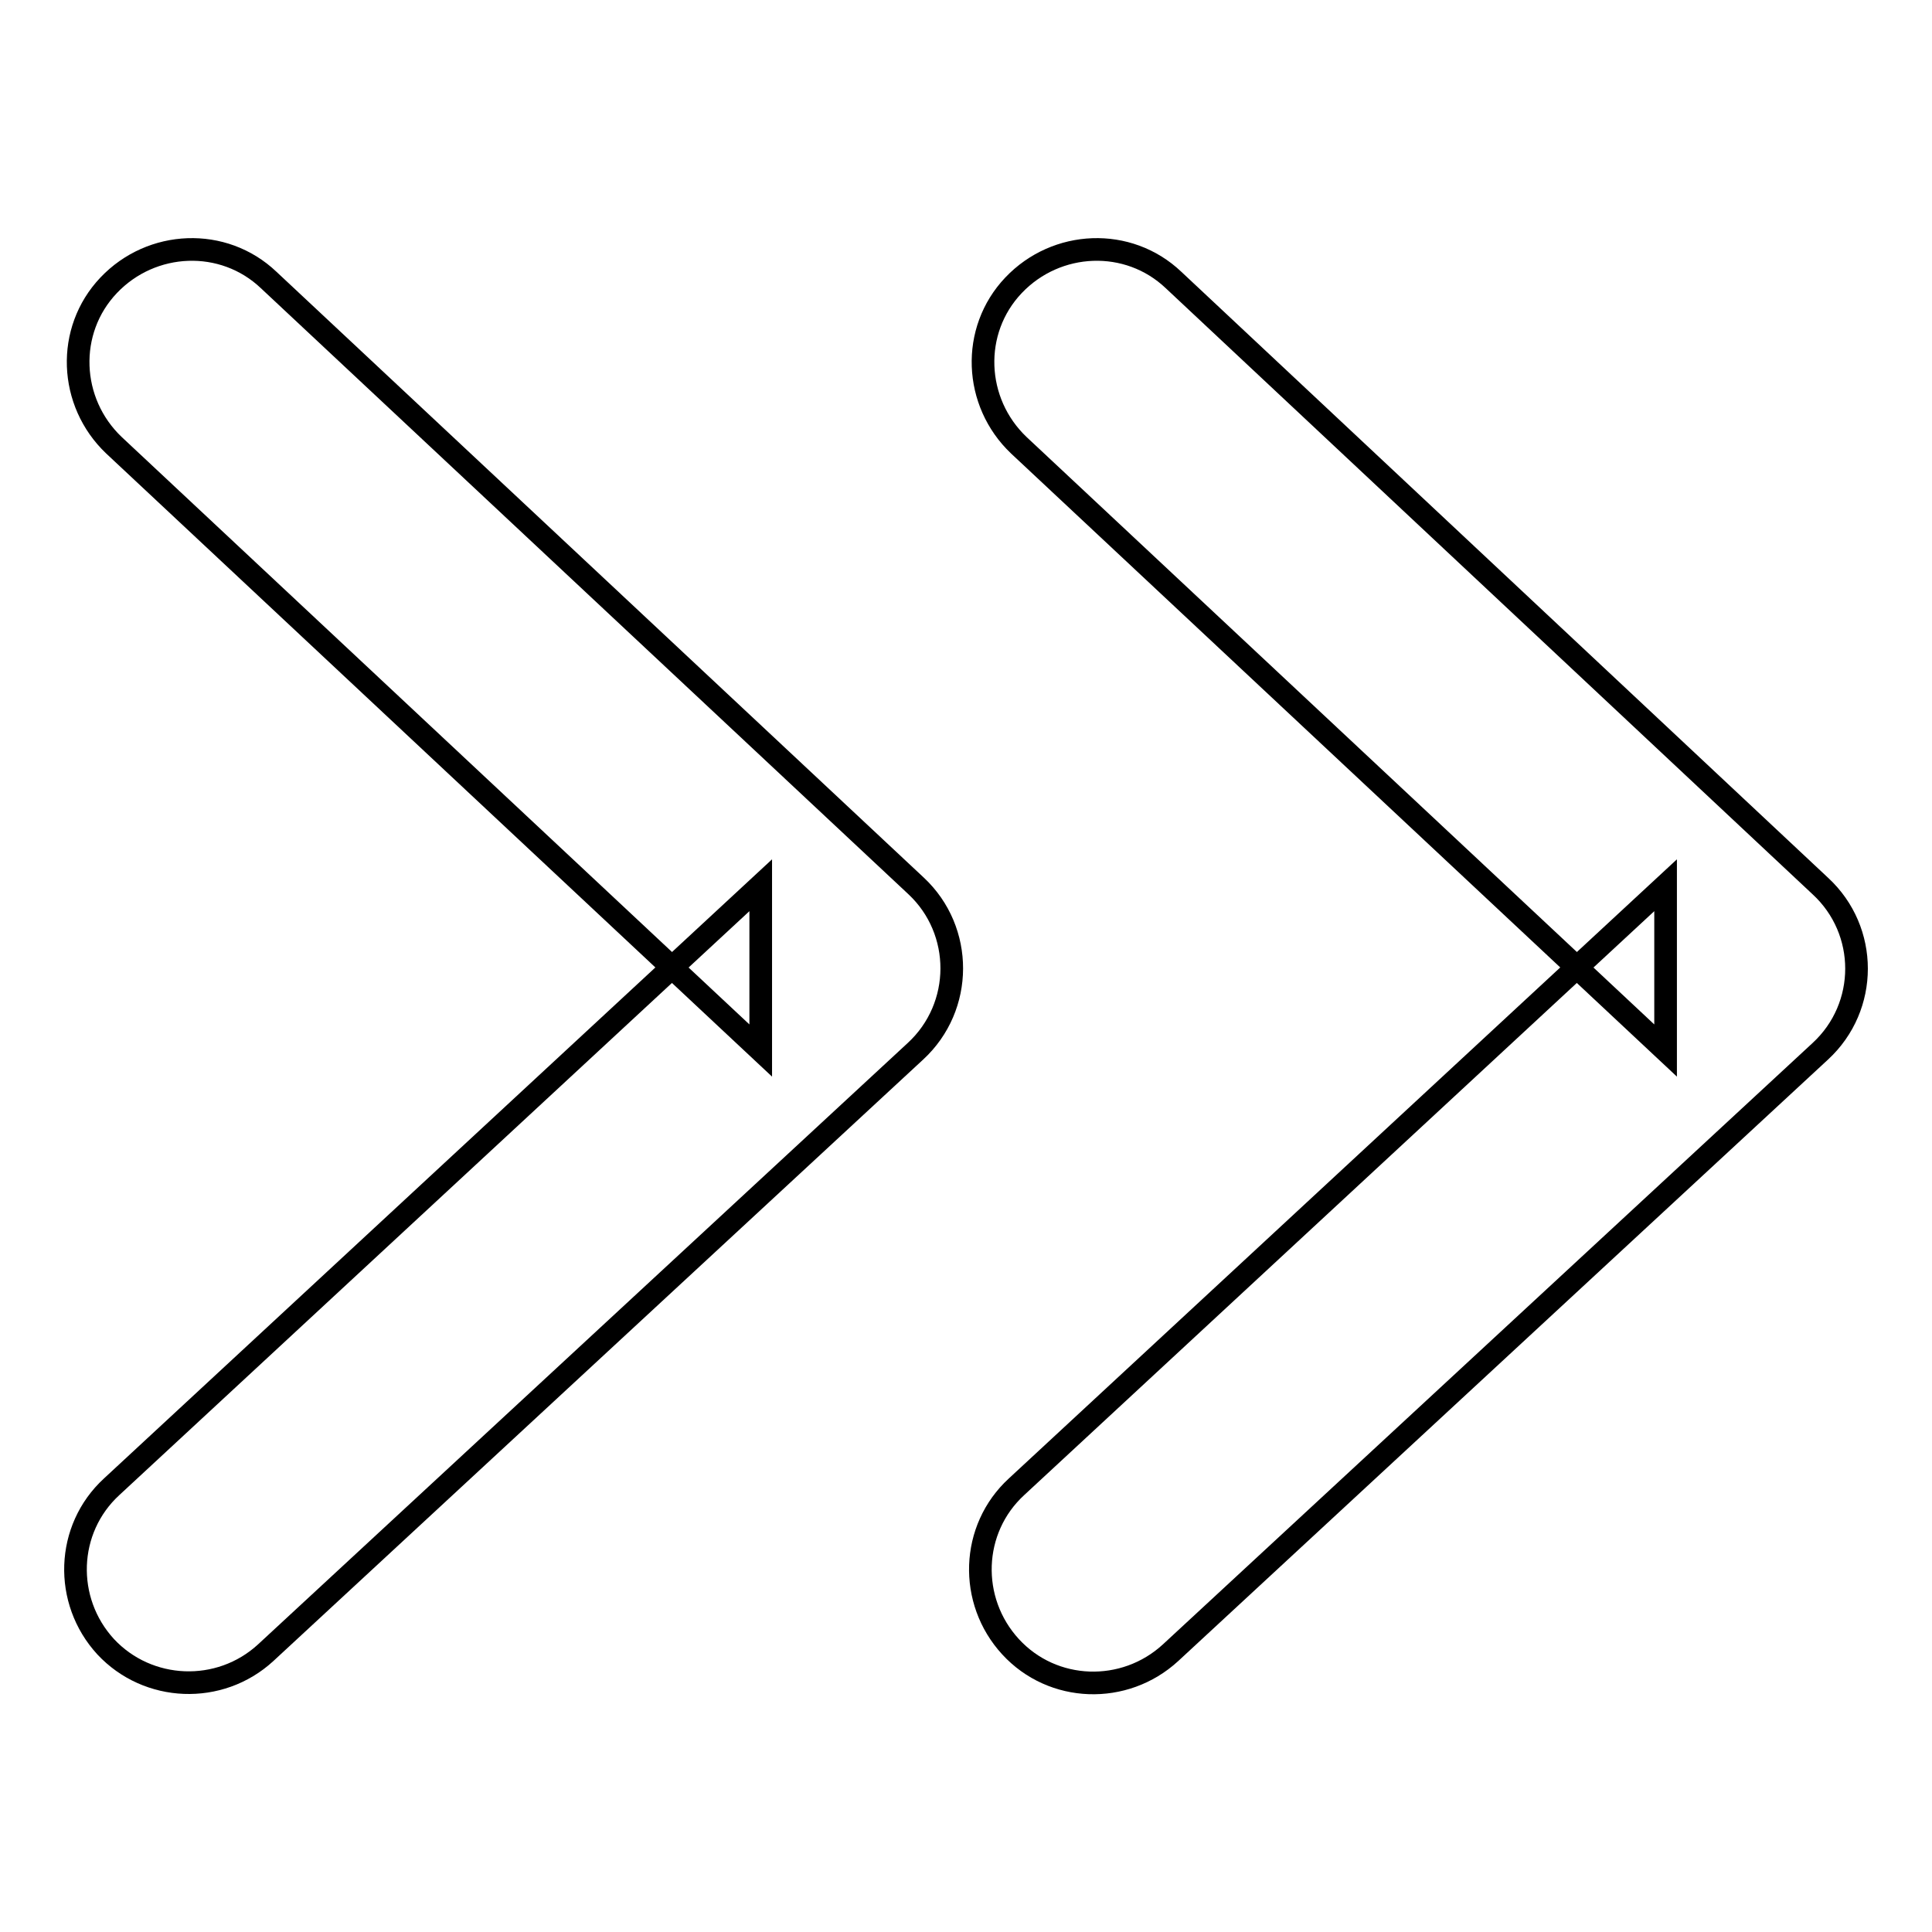
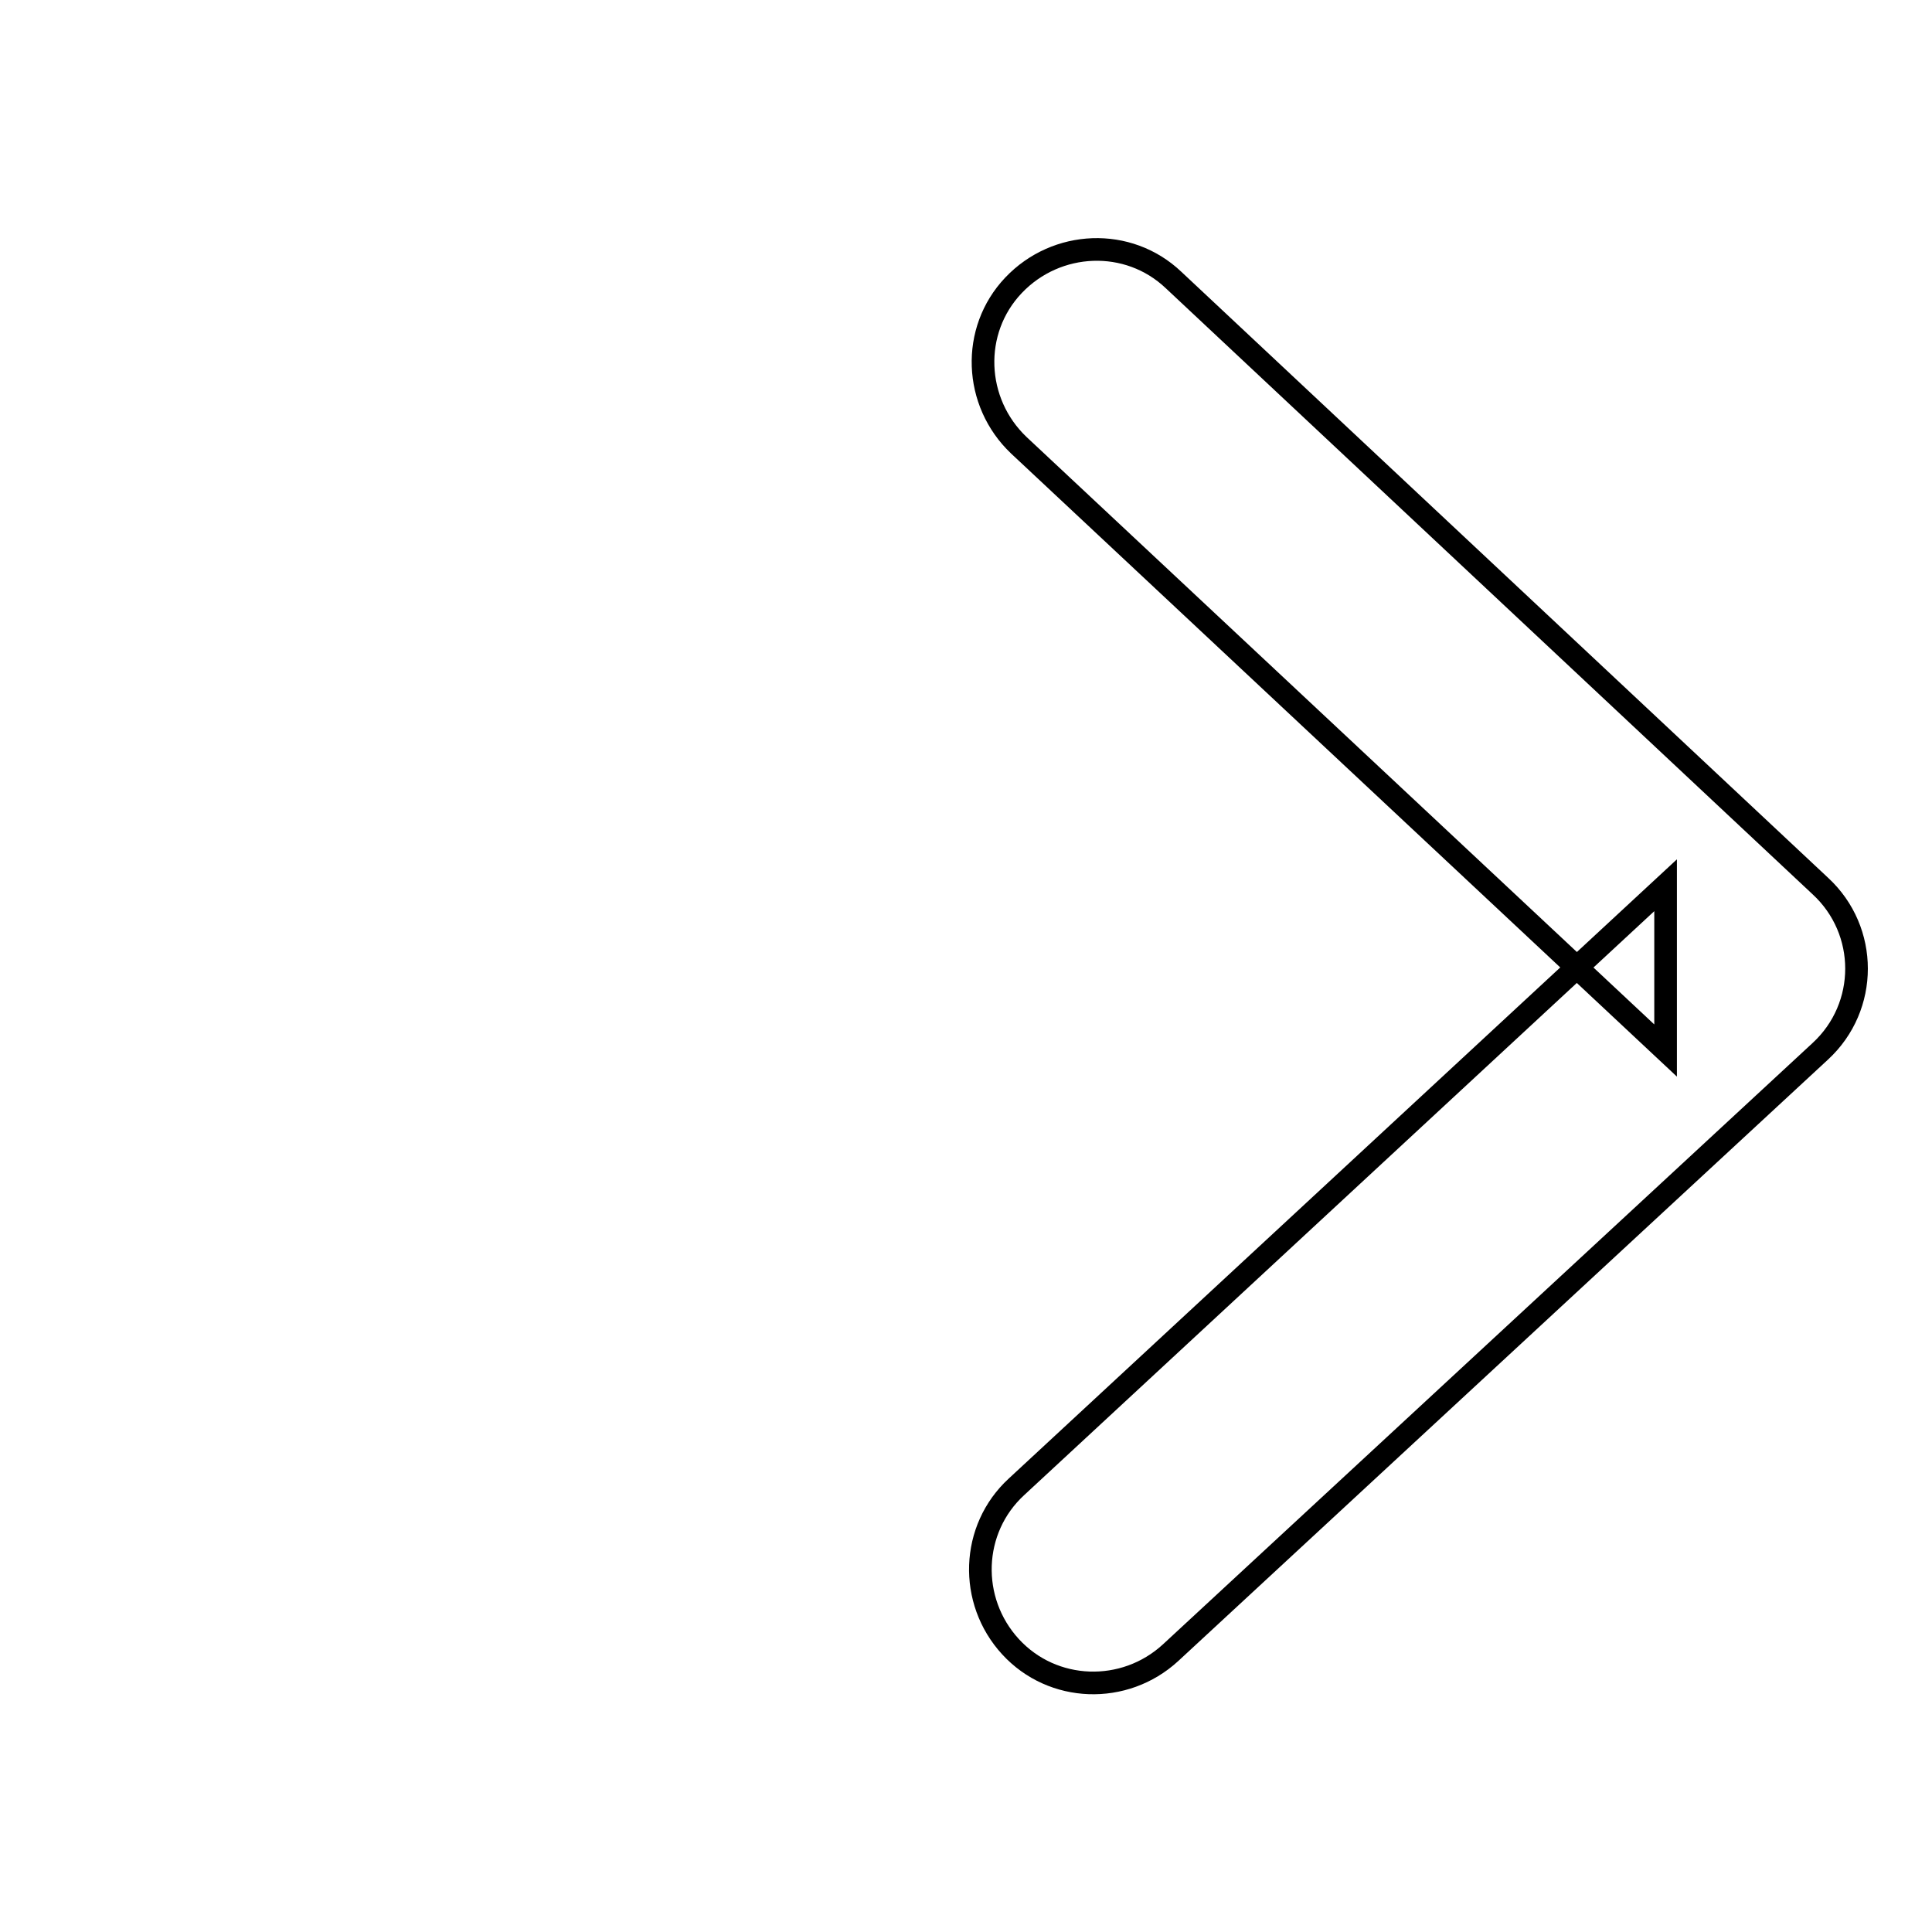
<svg xmlns="http://www.w3.org/2000/svg" version="1.1" x="0px" y="0px" viewBox="0 0 256 256" enable-background="new 0 0 256 256" xml:space="preserve">
  <g>
    <g>
      <path stroke-width="3" fill-opacity="0" stroke="#000000" d="M155.1,219l86.1-79.7c6.4-5.9,6.4-16,0-21.9l-85.7-80.3c-6-5.7-15.5-5.3-21.2,0.7c-5.7,6-5.3,15.5,0.7,21.2l85.7,80.2l0-21.9L134.7,197c-6.1,5.6-6.4,15.1-0.8,21.2C139.5,224.3,149,224.6,155.1,219L155.1,219z" />
-       <path stroke-width="3" fill-opacity="0" stroke="#000000" d="M35.2,219l86.1-79.7c6.4-5.9,6.4-16,0.1-21.9L35.6,37.1c-6-5.7-15.5-5.3-21.2,0.7c-5.7,6-5.3,15.5,0.7,21.2l85.7,80.2l0-21.9L14.8,197c-6.1,5.6-6.4,15.1-0.8,21.2C19.6,224.2,29.1,224.6,35.2,219L35.2,219z" />
    </g>
  </g>
</svg>